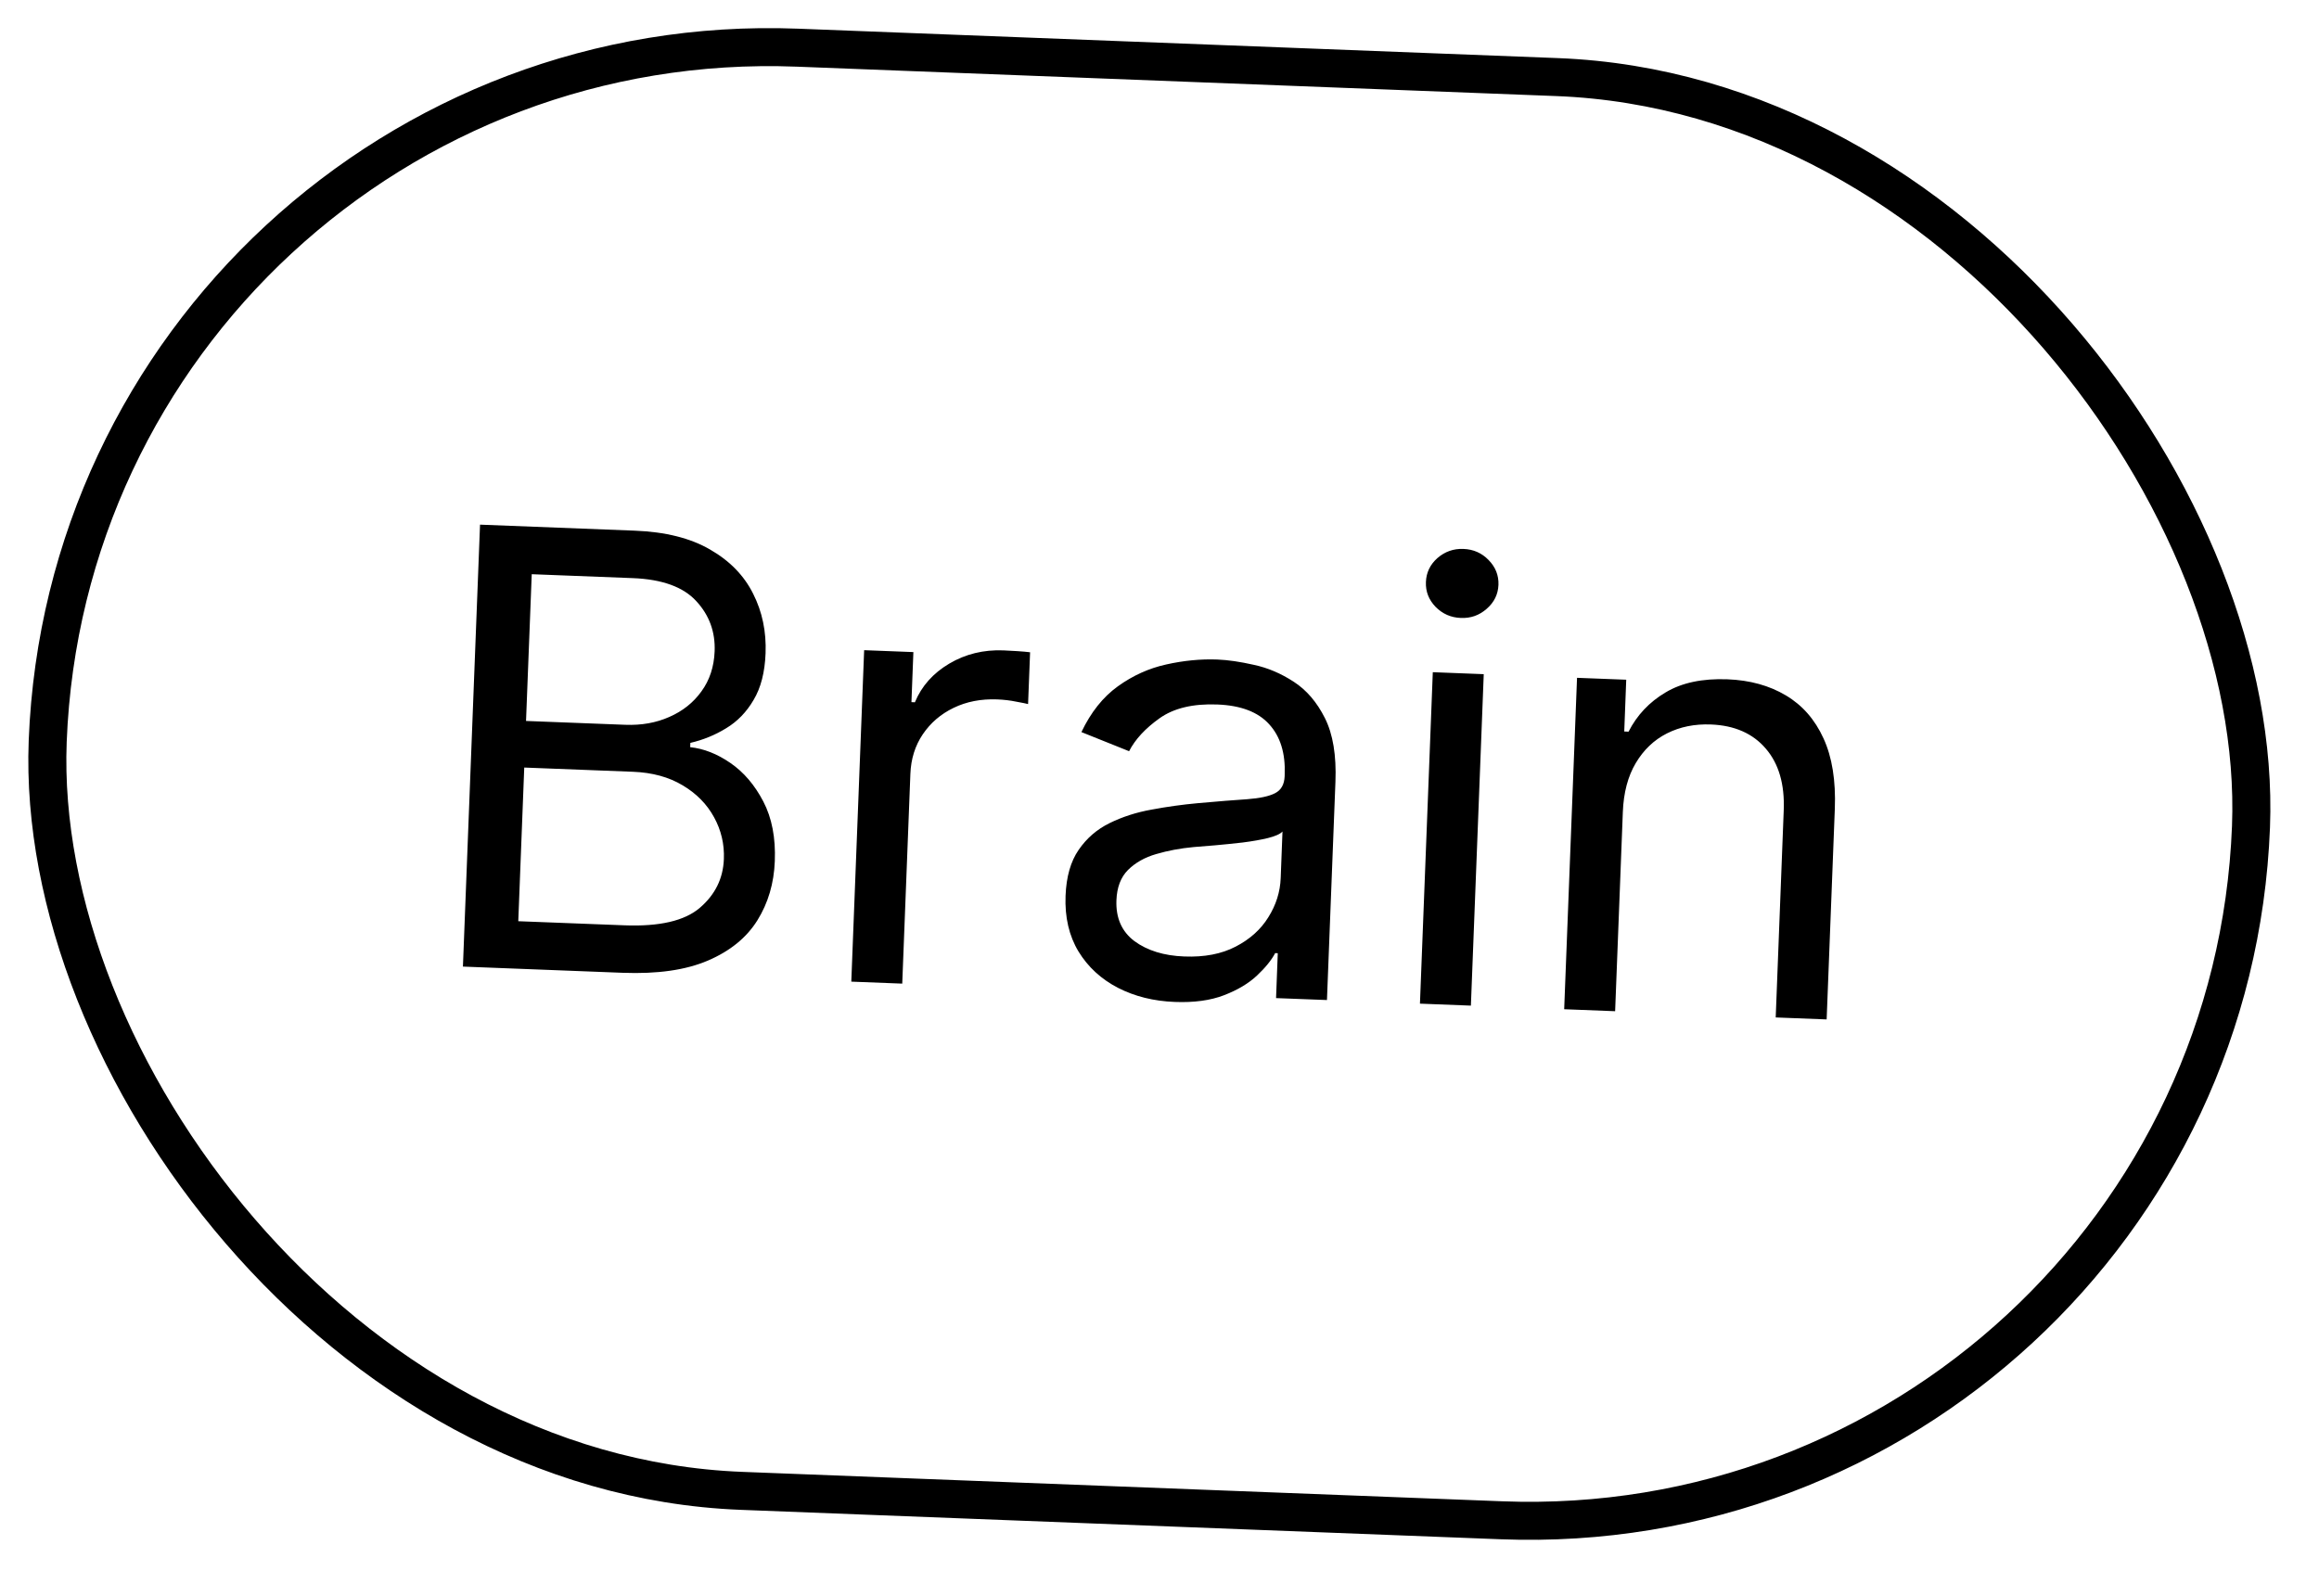
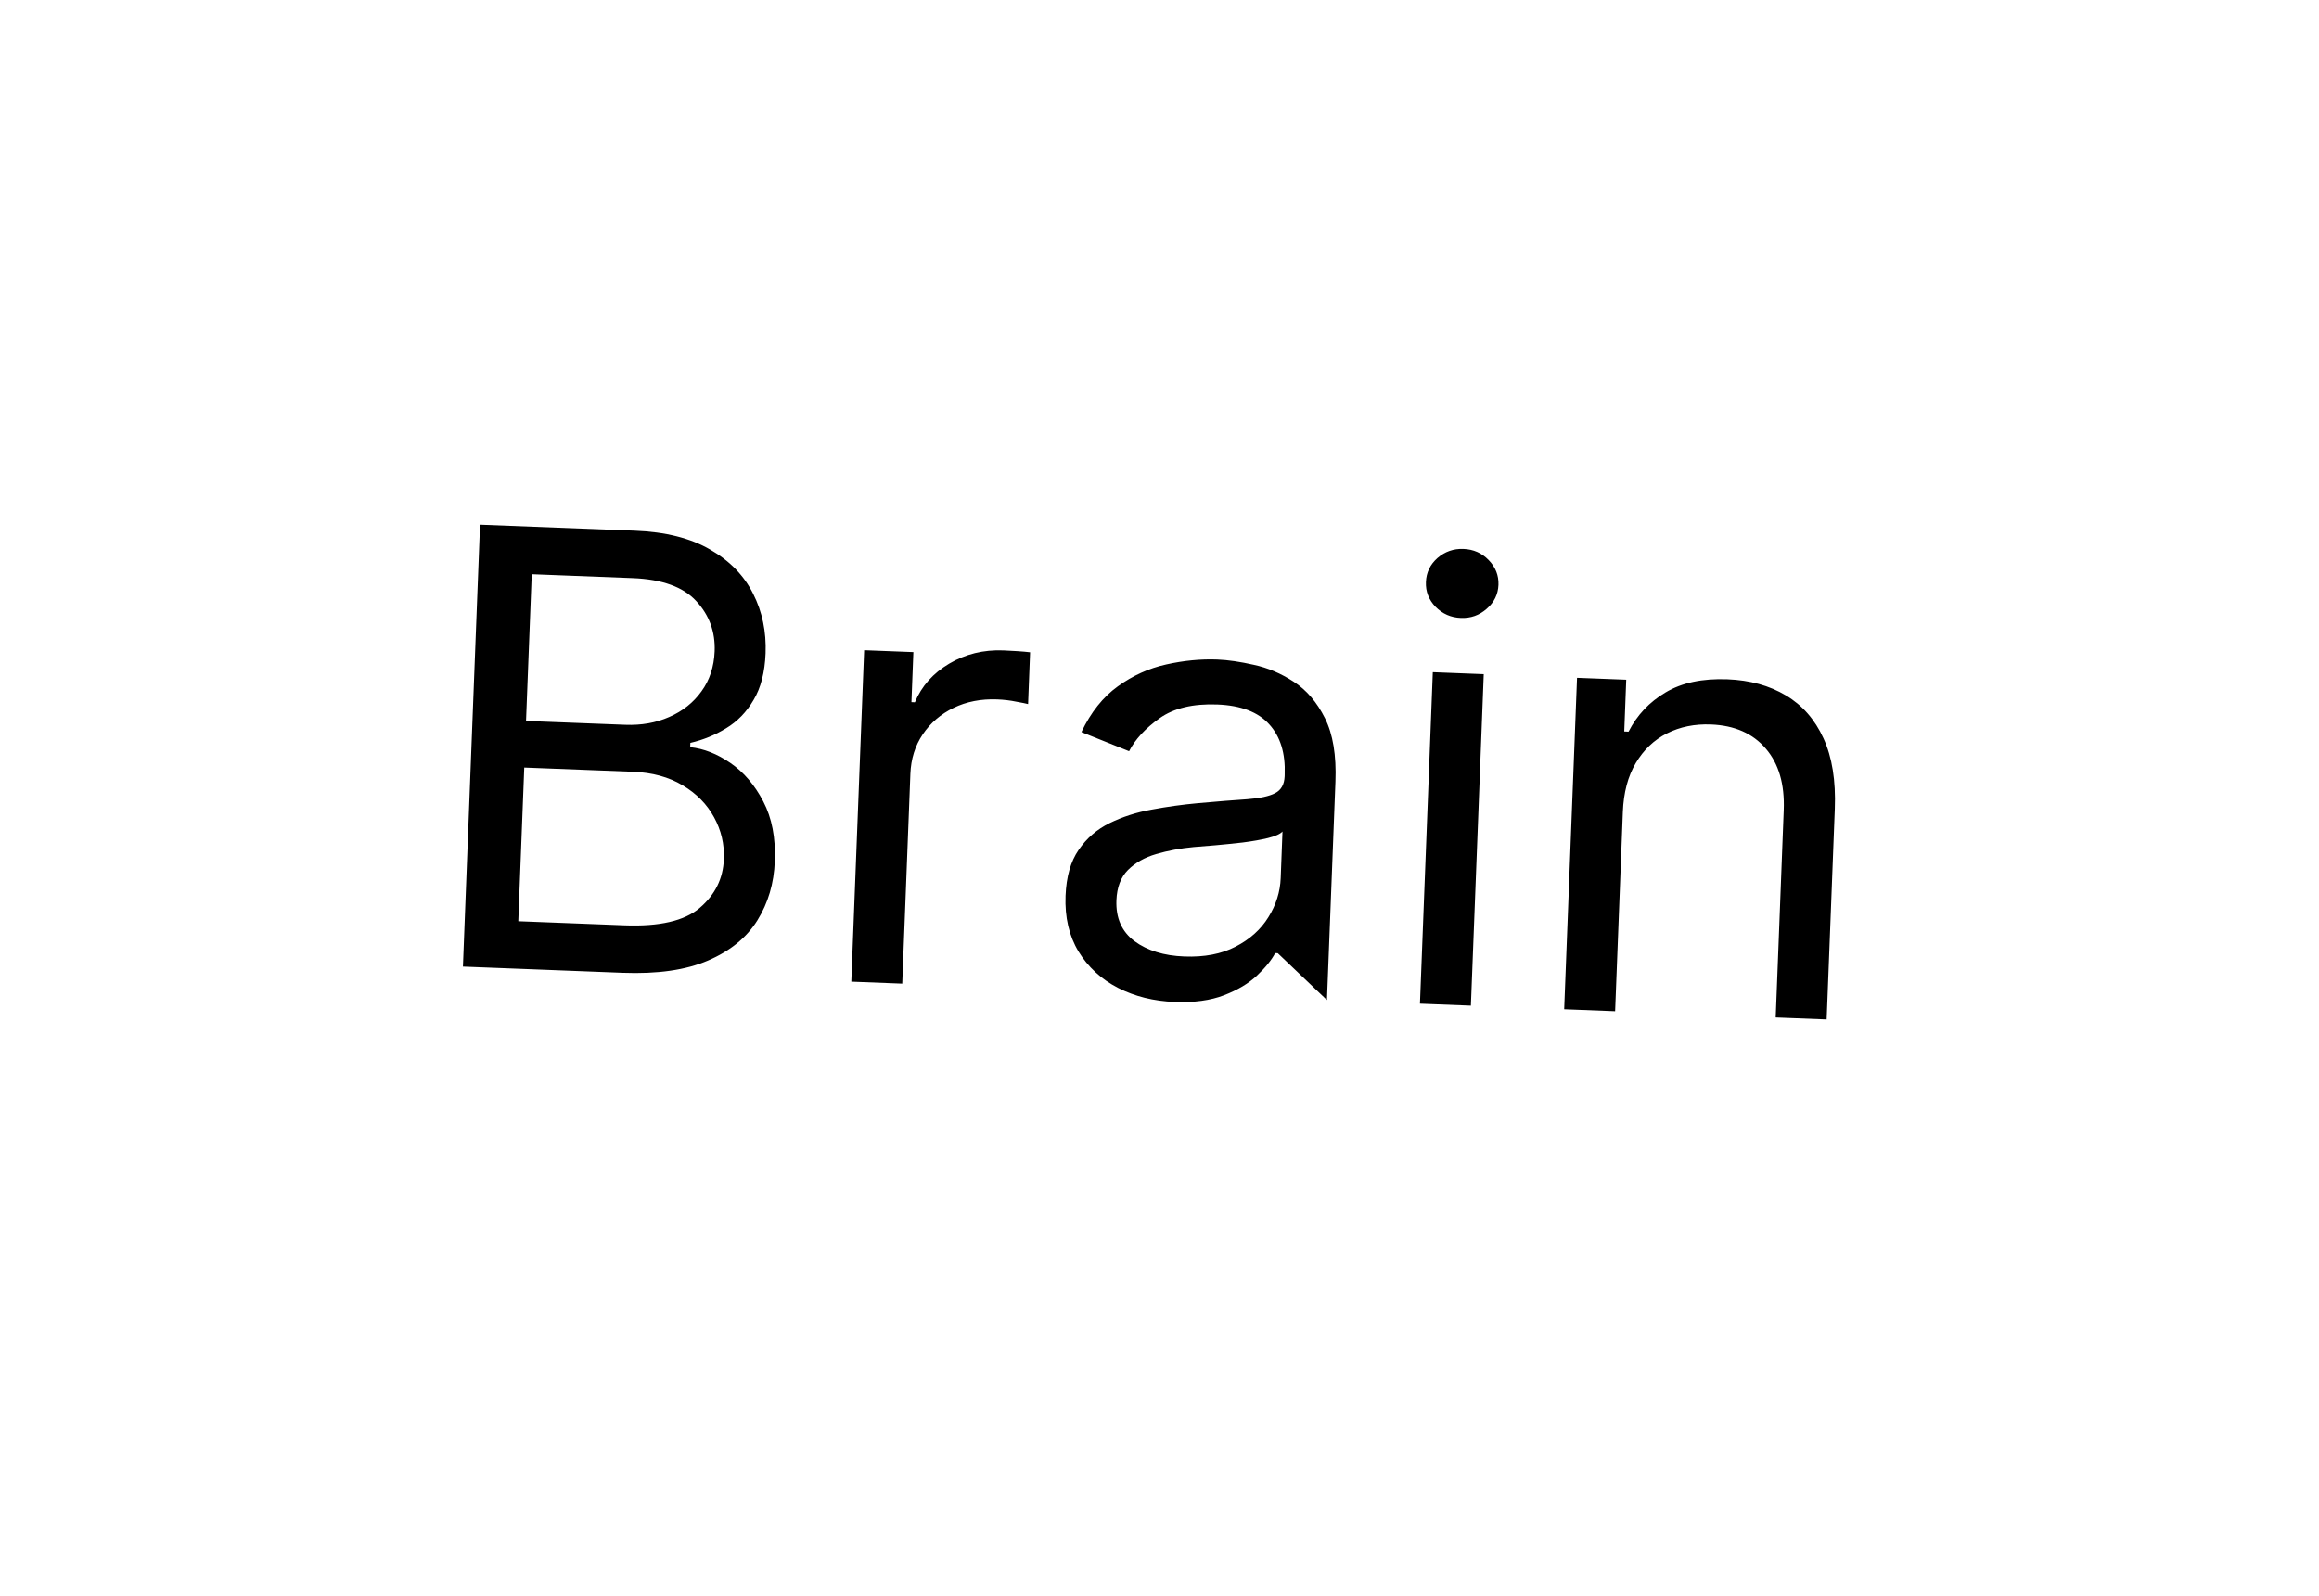
<svg xmlns="http://www.w3.org/2000/svg" width="61" height="42" viewBox="0 0 61 42" fill="none">
-   <rect x="1.99" y="0.519" width="58" height="38" rx="19" transform="rotate(2.218 1.99 0.519)" stroke="black" />
-   <path d="M12.177 25.432L12.627 13.804L16.692 13.962C17.502 13.993 18.165 14.159 18.68 14.46C19.196 14.756 19.573 15.144 19.812 15.624C20.052 16.099 20.16 16.621 20.138 17.189C20.119 17.688 20.014 18.097 19.823 18.416C19.637 18.735 19.396 18.983 19.101 19.161C18.81 19.34 18.496 19.468 18.159 19.546L18.155 19.659C18.51 19.696 18.863 19.834 19.213 20.075C19.564 20.316 19.852 20.654 20.078 21.087C20.304 21.52 20.405 22.043 20.381 22.657C20.359 23.239 20.206 23.759 19.923 24.214C19.64 24.669 19.207 25.022 18.625 25.272C18.043 25.523 17.294 25.63 16.378 25.595L12.177 25.432ZM13.633 24.238L16.427 24.346C17.346 24.381 18.006 24.229 18.406 23.888C18.81 23.543 19.021 23.116 19.041 22.605C19.057 22.211 18.97 21.844 18.783 21.503C18.595 21.158 18.32 20.878 17.957 20.663C17.594 20.445 17.159 20.326 16.651 20.306L13.79 20.195L13.633 24.238ZM13.837 18.969L16.449 19.07C16.873 19.086 17.258 19.018 17.605 18.864C17.956 18.711 18.238 18.487 18.45 18.192C18.666 17.897 18.782 17.545 18.798 17.137C18.818 16.626 18.657 16.185 18.315 15.816C17.973 15.442 17.416 15.241 16.644 15.211L13.987 15.108L13.837 18.969ZM22.393 25.828L22.731 17.107L24.026 17.157L23.975 18.474L24.066 18.478C24.241 18.053 24.543 17.714 24.969 17.461C25.396 17.208 25.871 17.092 26.393 17.112C26.491 17.116 26.614 17.123 26.762 17.132C26.909 17.142 27.021 17.152 27.096 17.162L27.043 18.525C26.998 18.512 26.895 18.491 26.733 18.462C26.575 18.429 26.407 18.409 26.229 18.402C25.805 18.386 25.423 18.46 25.083 18.625C24.747 18.787 24.477 19.019 24.272 19.322C24.071 19.621 23.962 19.968 23.947 20.361L23.733 25.88L22.393 25.828ZM30.901 26.362C30.348 26.341 29.85 26.217 29.408 25.991C28.966 25.762 28.62 25.444 28.37 25.036C28.121 24.624 28.007 24.135 28.029 23.567C28.049 23.067 28.163 22.666 28.372 22.363C28.581 22.057 28.853 21.821 29.189 21.656C29.526 21.491 29.894 21.372 30.295 21.301C30.7 21.225 31.105 21.169 31.512 21.132C32.045 21.084 32.477 21.05 32.807 21.028C33.142 21.003 33.386 20.95 33.541 20.869C33.7 20.788 33.783 20.64 33.792 20.424L33.793 20.379C33.815 19.818 33.679 19.377 33.384 19.055C33.093 18.733 32.639 18.56 32.023 18.536C31.383 18.511 30.876 18.632 30.502 18.898C30.128 19.164 29.86 19.453 29.7 19.765L28.446 19.262C28.694 18.741 29.013 18.34 29.403 18.059C29.797 17.775 30.221 17.583 30.676 17.483C31.135 17.38 31.584 17.336 32.023 17.353C32.303 17.364 32.623 17.411 32.984 17.493C33.349 17.571 33.697 17.72 34.03 17.937C34.367 18.155 34.641 18.474 34.852 18.896C35.063 19.317 35.155 19.874 35.128 20.567L34.905 26.312L33.566 26.261L33.611 25.08L33.543 25.077C33.445 25.263 33.286 25.459 33.065 25.667C32.845 25.874 32.556 26.047 32.198 26.185C31.84 26.323 31.408 26.382 30.901 26.362ZM31.151 25.166C31.681 25.187 32.132 25.1 32.504 24.906C32.879 24.712 33.166 24.454 33.364 24.132C33.566 23.81 33.674 23.467 33.688 23.104L33.735 21.878C33.676 21.943 33.549 22.001 33.353 22.05C33.162 22.096 32.941 22.135 32.689 22.167C32.442 22.195 32.2 22.22 31.964 22.241C31.732 22.259 31.544 22.274 31.399 22.287C31.05 22.319 30.721 22.381 30.414 22.471C30.112 22.558 29.864 22.698 29.67 22.891C29.481 23.081 29.38 23.346 29.367 23.687C29.349 24.153 29.507 24.511 29.842 24.763C30.181 25.011 30.618 25.146 31.151 25.166ZM37.351 26.407L37.689 17.686L39.029 17.738L38.691 26.459L37.351 26.407ZM38.426 16.259C38.165 16.249 37.944 16.152 37.761 15.966C37.583 15.781 37.498 15.564 37.508 15.314C37.517 15.064 37.619 14.854 37.811 14.683C38.007 14.513 38.236 14.432 38.497 14.443C38.758 14.453 38.978 14.55 39.157 14.735C39.339 14.921 39.425 15.138 39.416 15.388C39.406 15.638 39.303 15.848 39.107 16.018C38.914 16.189 38.688 16.27 38.426 16.259ZM42.688 21.36L42.485 26.606L41.145 26.554L41.483 17.834L42.777 17.884L42.725 19.246L42.838 19.251C43.06 18.816 43.384 18.472 43.811 18.219C44.237 17.963 44.78 17.848 45.439 17.873C46.029 17.896 46.541 18.037 46.975 18.296C47.408 18.552 47.739 18.929 47.966 19.427C48.193 19.921 48.292 20.538 48.264 21.28L48.049 26.822L46.709 26.77L46.92 21.319C46.947 20.634 46.79 20.094 46.449 19.698C46.108 19.298 45.627 19.086 45.006 19.062C44.578 19.045 44.193 19.123 43.849 19.296C43.508 19.468 43.235 19.729 43.028 20.077C42.821 20.425 42.708 20.853 42.688 21.36Z" fill="black" />
+   <path d="M12.177 25.432L12.627 13.804L16.692 13.962C17.502 13.993 18.165 14.159 18.68 14.46C19.196 14.756 19.573 15.144 19.812 15.624C20.052 16.099 20.16 16.621 20.138 17.189C20.119 17.688 20.014 18.097 19.823 18.416C19.637 18.735 19.396 18.983 19.101 19.161C18.81 19.34 18.496 19.468 18.159 19.546L18.155 19.659C18.51 19.696 18.863 19.834 19.213 20.075C19.564 20.316 19.852 20.654 20.078 21.087C20.304 21.52 20.405 22.043 20.381 22.657C20.359 23.239 20.206 23.759 19.923 24.214C19.64 24.669 19.207 25.022 18.625 25.272C18.043 25.523 17.294 25.63 16.378 25.595L12.177 25.432ZM13.633 24.238L16.427 24.346C17.346 24.381 18.006 24.229 18.406 23.888C18.81 23.543 19.021 23.116 19.041 22.605C19.057 22.211 18.97 21.844 18.783 21.503C18.595 21.158 18.32 20.878 17.957 20.663C17.594 20.445 17.159 20.326 16.651 20.306L13.79 20.195L13.633 24.238ZM13.837 18.969L16.449 19.07C16.873 19.086 17.258 19.018 17.605 18.864C17.956 18.711 18.238 18.487 18.45 18.192C18.666 17.897 18.782 17.545 18.798 17.137C18.818 16.626 18.657 16.185 18.315 15.816C17.973 15.442 17.416 15.241 16.644 15.211L13.987 15.108L13.837 18.969ZM22.393 25.828L22.731 17.107L24.026 17.157L23.975 18.474L24.066 18.478C24.241 18.053 24.543 17.714 24.969 17.461C25.396 17.208 25.871 17.092 26.393 17.112C26.491 17.116 26.614 17.123 26.762 17.132C26.909 17.142 27.021 17.152 27.096 17.162L27.043 18.525C26.998 18.512 26.895 18.491 26.733 18.462C26.575 18.429 26.407 18.409 26.229 18.402C25.805 18.386 25.423 18.46 25.083 18.625C24.747 18.787 24.477 19.019 24.272 19.322C24.071 19.621 23.962 19.968 23.947 20.361L23.733 25.88L22.393 25.828ZM30.901 26.362C30.348 26.341 29.85 26.217 29.408 25.991C28.966 25.762 28.62 25.444 28.37 25.036C28.121 24.624 28.007 24.135 28.029 23.567C28.049 23.067 28.163 22.666 28.372 22.363C28.581 22.057 28.853 21.821 29.189 21.656C29.526 21.491 29.894 21.372 30.295 21.301C30.7 21.225 31.105 21.169 31.512 21.132C32.045 21.084 32.477 21.05 32.807 21.028C33.142 21.003 33.386 20.95 33.541 20.869C33.7 20.788 33.783 20.64 33.792 20.424L33.793 20.379C33.815 19.818 33.679 19.377 33.384 19.055C33.093 18.733 32.639 18.56 32.023 18.536C31.383 18.511 30.876 18.632 30.502 18.898C30.128 19.164 29.86 19.453 29.7 19.765L28.446 19.262C28.694 18.741 29.013 18.34 29.403 18.059C29.797 17.775 30.221 17.583 30.676 17.483C31.135 17.38 31.584 17.336 32.023 17.353C32.303 17.364 32.623 17.411 32.984 17.493C33.349 17.571 33.697 17.72 34.03 17.937C34.367 18.155 34.641 18.474 34.852 18.896C35.063 19.317 35.155 19.874 35.128 20.567L34.905 26.312L33.611 25.08L33.543 25.077C33.445 25.263 33.286 25.459 33.065 25.667C32.845 25.874 32.556 26.047 32.198 26.185C31.84 26.323 31.408 26.382 30.901 26.362ZM31.151 25.166C31.681 25.187 32.132 25.1 32.504 24.906C32.879 24.712 33.166 24.454 33.364 24.132C33.566 23.81 33.674 23.467 33.688 23.104L33.735 21.878C33.676 21.943 33.549 22.001 33.353 22.05C33.162 22.096 32.941 22.135 32.689 22.167C32.442 22.195 32.2 22.22 31.964 22.241C31.732 22.259 31.544 22.274 31.399 22.287C31.05 22.319 30.721 22.381 30.414 22.471C30.112 22.558 29.864 22.698 29.67 22.891C29.481 23.081 29.38 23.346 29.367 23.687C29.349 24.153 29.507 24.511 29.842 24.763C30.181 25.011 30.618 25.146 31.151 25.166ZM37.351 26.407L37.689 17.686L39.029 17.738L38.691 26.459L37.351 26.407ZM38.426 16.259C38.165 16.249 37.944 16.152 37.761 15.966C37.583 15.781 37.498 15.564 37.508 15.314C37.517 15.064 37.619 14.854 37.811 14.683C38.007 14.513 38.236 14.432 38.497 14.443C38.758 14.453 38.978 14.55 39.157 14.735C39.339 14.921 39.425 15.138 39.416 15.388C39.406 15.638 39.303 15.848 39.107 16.018C38.914 16.189 38.688 16.27 38.426 16.259ZM42.688 21.36L42.485 26.606L41.145 26.554L41.483 17.834L42.777 17.884L42.725 19.246L42.838 19.251C43.06 18.816 43.384 18.472 43.811 18.219C44.237 17.963 44.78 17.848 45.439 17.873C46.029 17.896 46.541 18.037 46.975 18.296C47.408 18.552 47.739 18.929 47.966 19.427C48.193 19.921 48.292 20.538 48.264 21.28L48.049 26.822L46.709 26.77L46.92 21.319C46.947 20.634 46.79 20.094 46.449 19.698C46.108 19.298 45.627 19.086 45.006 19.062C44.578 19.045 44.193 19.123 43.849 19.296C43.508 19.468 43.235 19.729 43.028 20.077C42.821 20.425 42.708 20.853 42.688 21.36Z" fill="black" />
</svg>